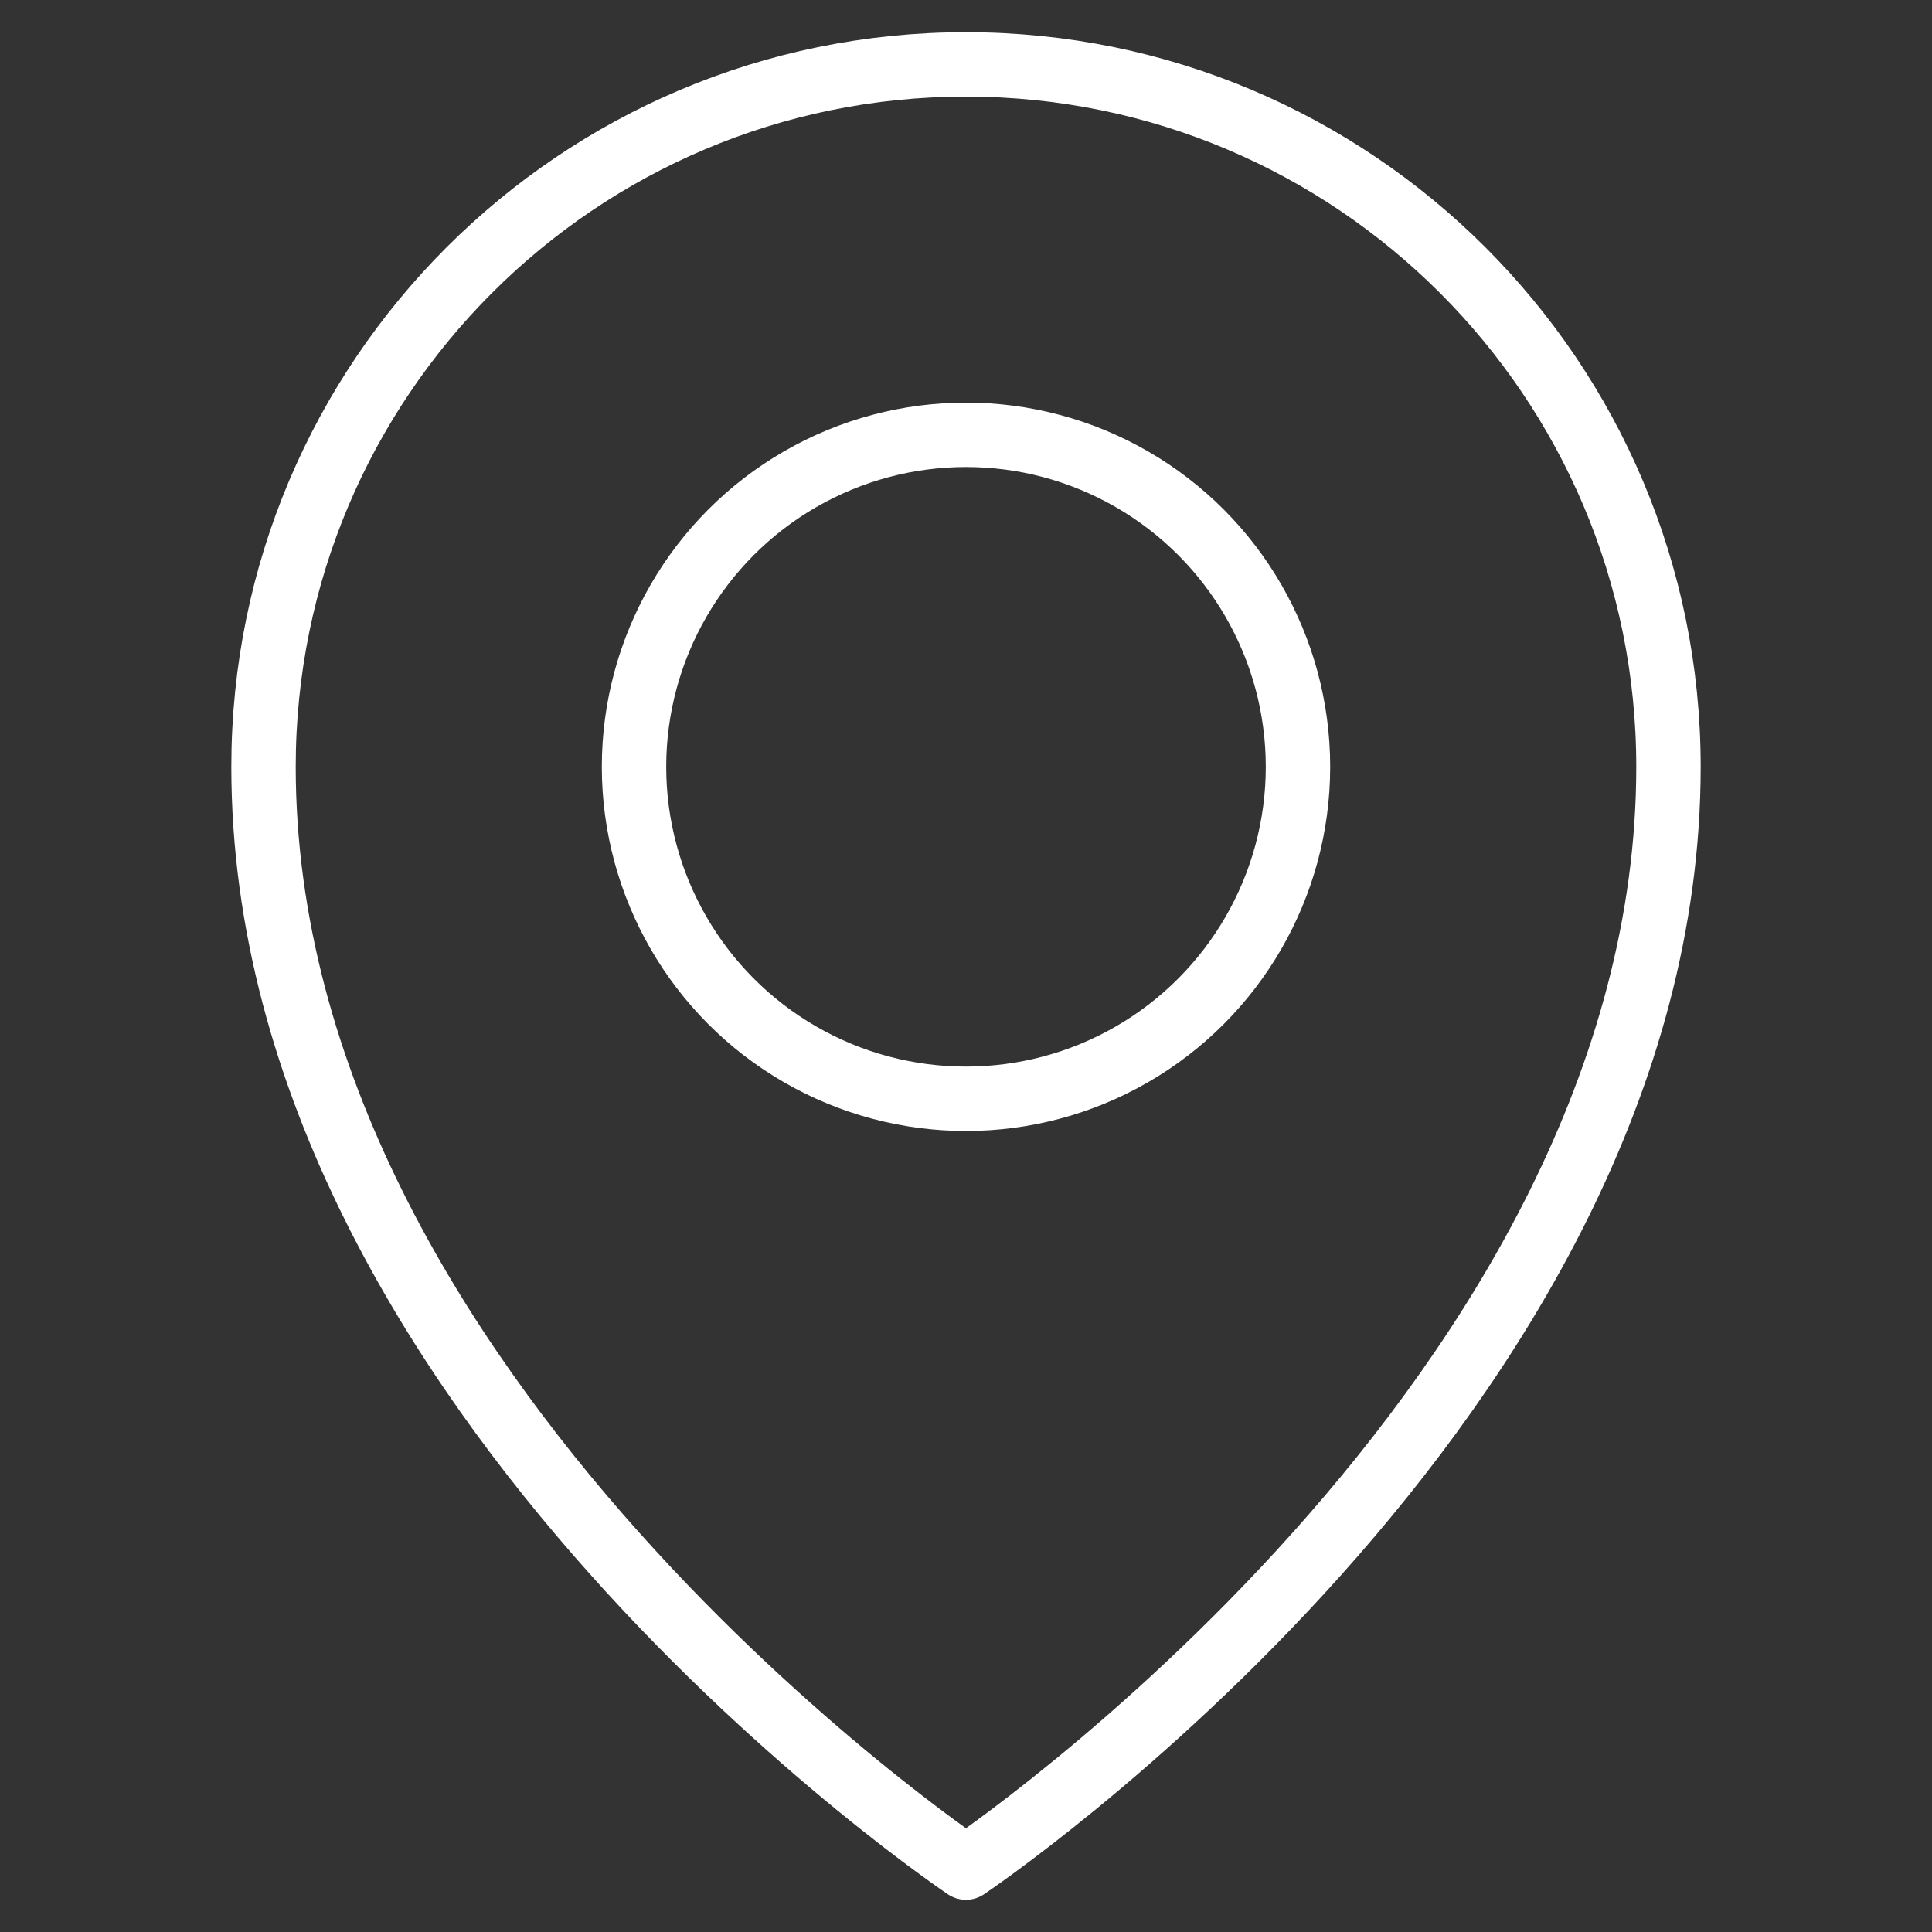
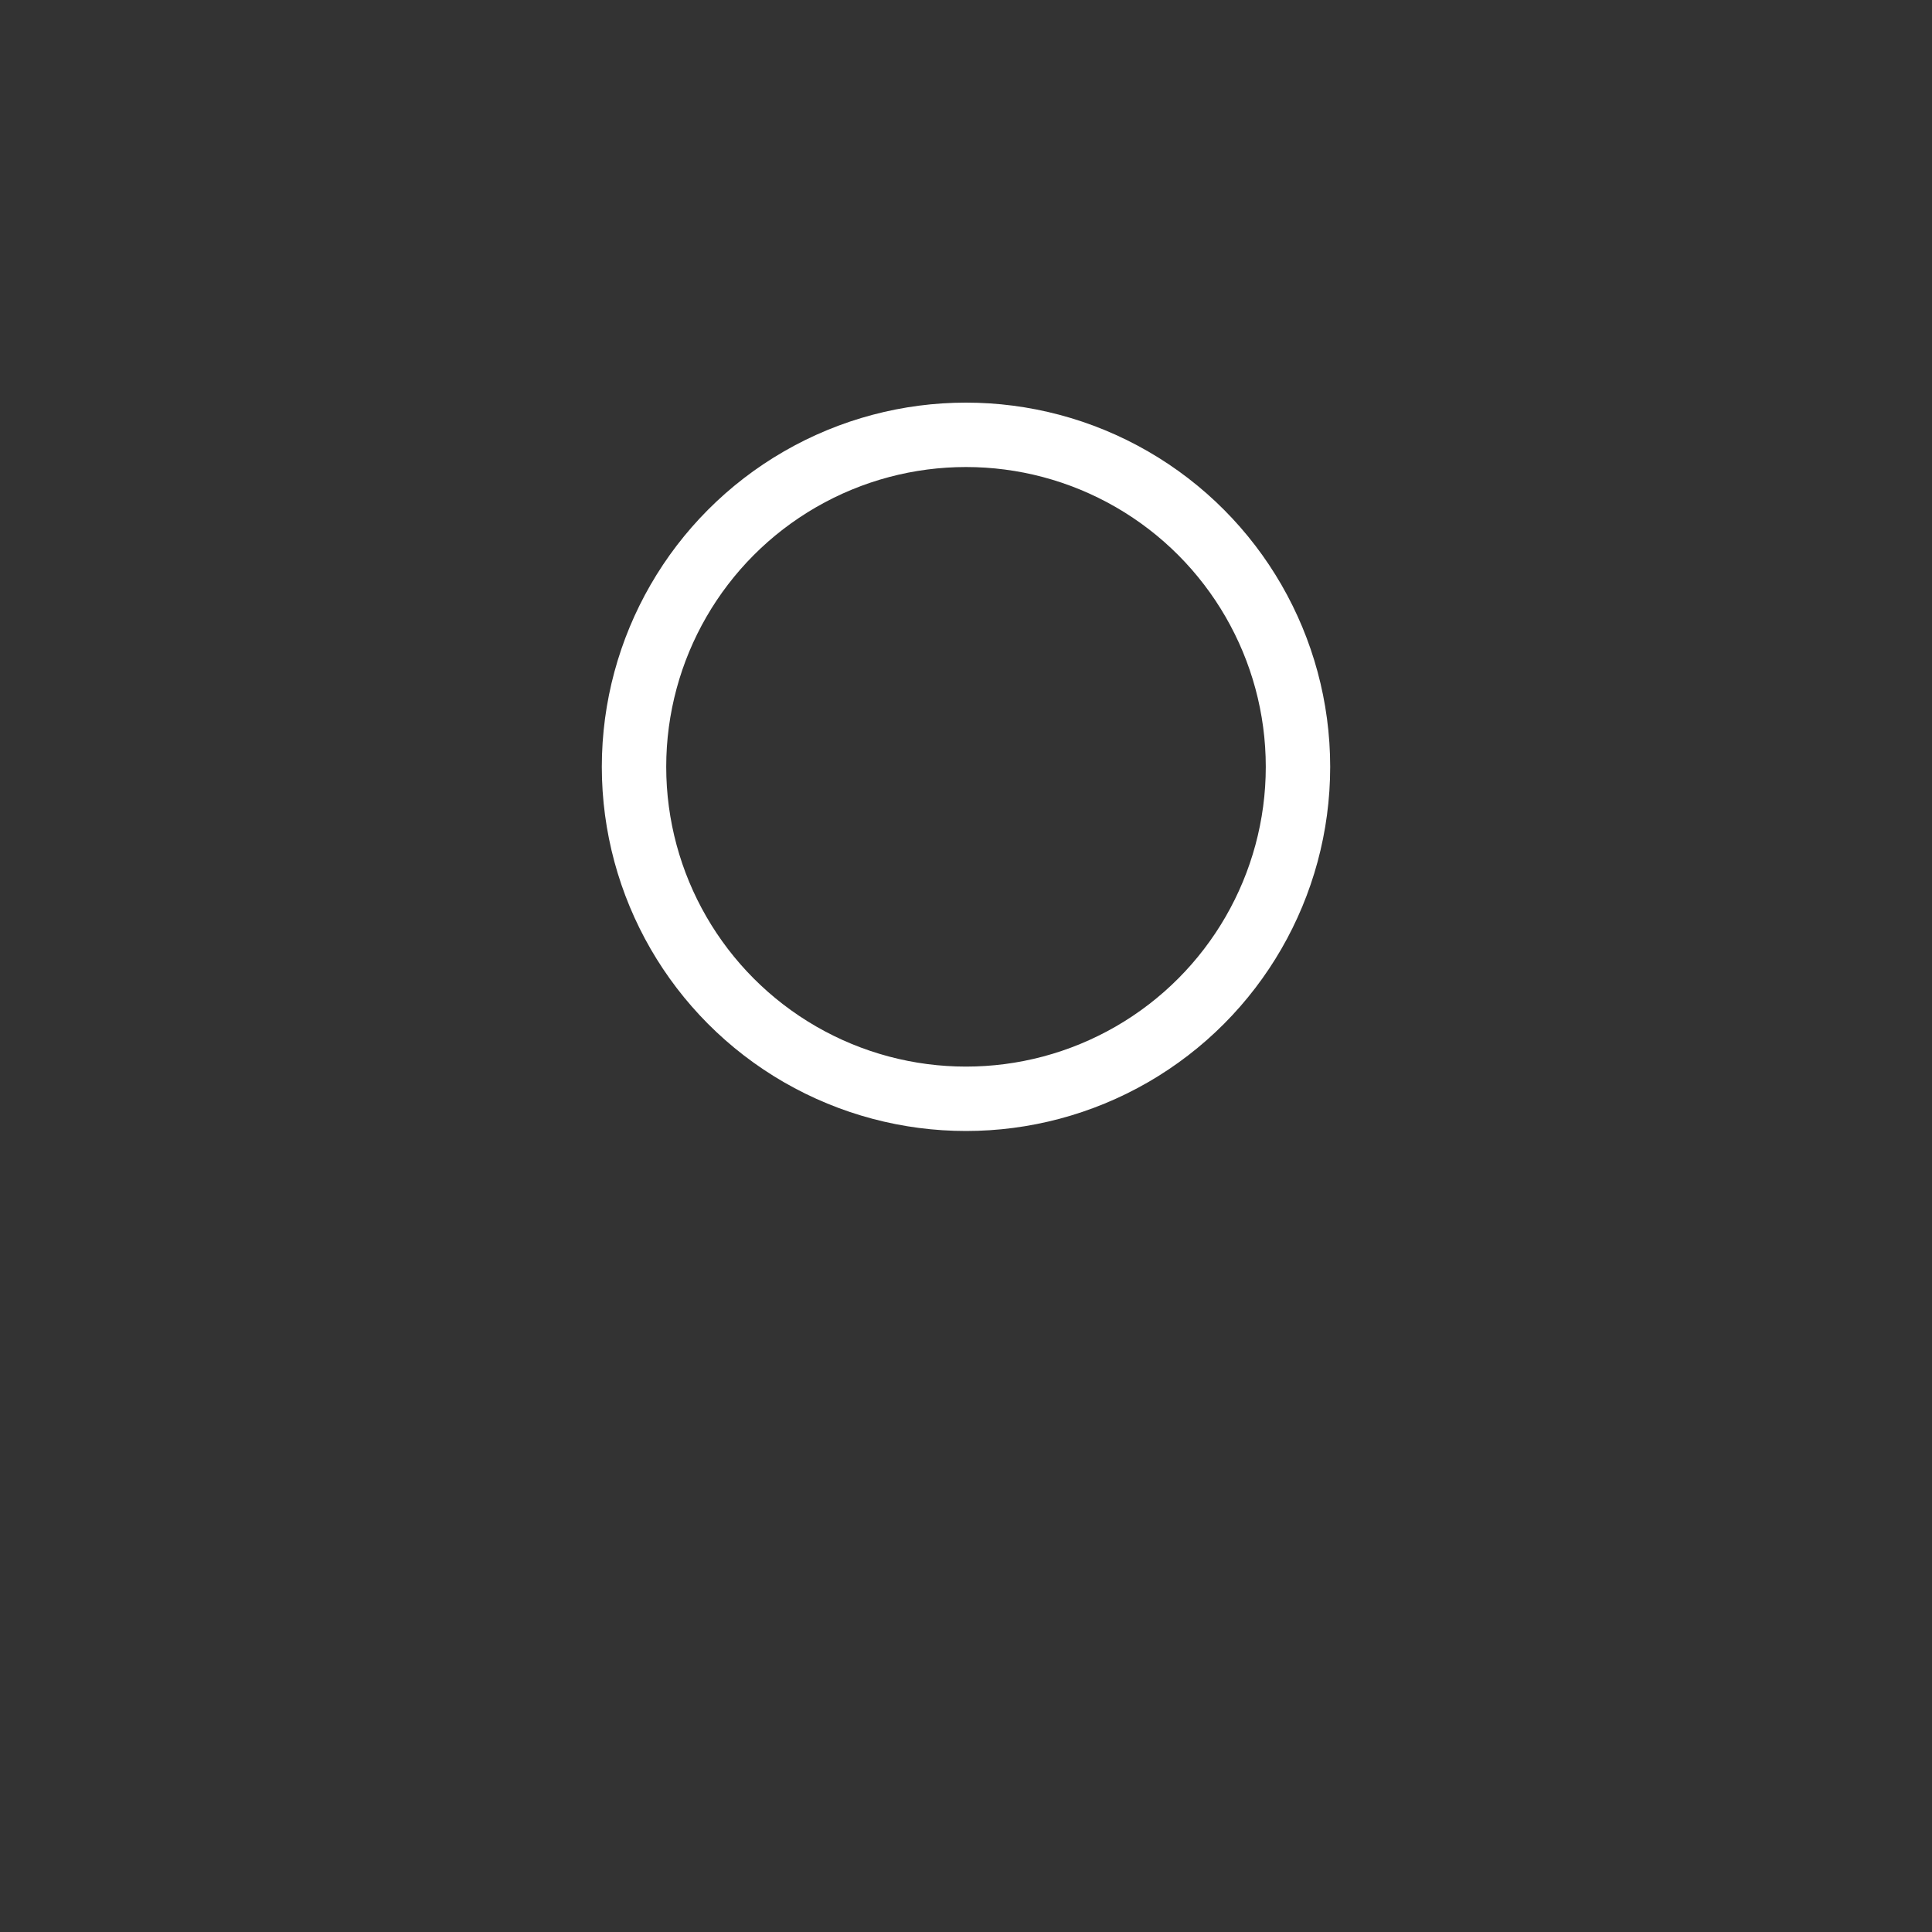
<svg xmlns="http://www.w3.org/2000/svg" version="1.0" id="Layer_1" x="0px" y="0px" width="30px" height="30px" viewBox="0 0 30 30" enable-background="new 0 0 30 30" xml:space="preserve">
  <rect x="0" y="0" width="30" height="30" fill="#333333" stroke="none" />
  <g>
-     <path fill="none" stroke="#FFFFFF" stroke-linejoin="round" stroke-miterlimit="10" d="M25.908,11.907   C25.908,21.691,14.999,29,14.999,29S4.092,21.691,4.092,11.907C4.092,5.884,8.976,1,14.999,1C21.023,1,25.908,5.884,25.908,11.907z   " />
    <circle fill="none" stroke="#FFFFFF" stroke-linejoin="round" stroke-miterlimit="10" cx="15" cy="11.907" r="5.155" />
  </g>
</svg>